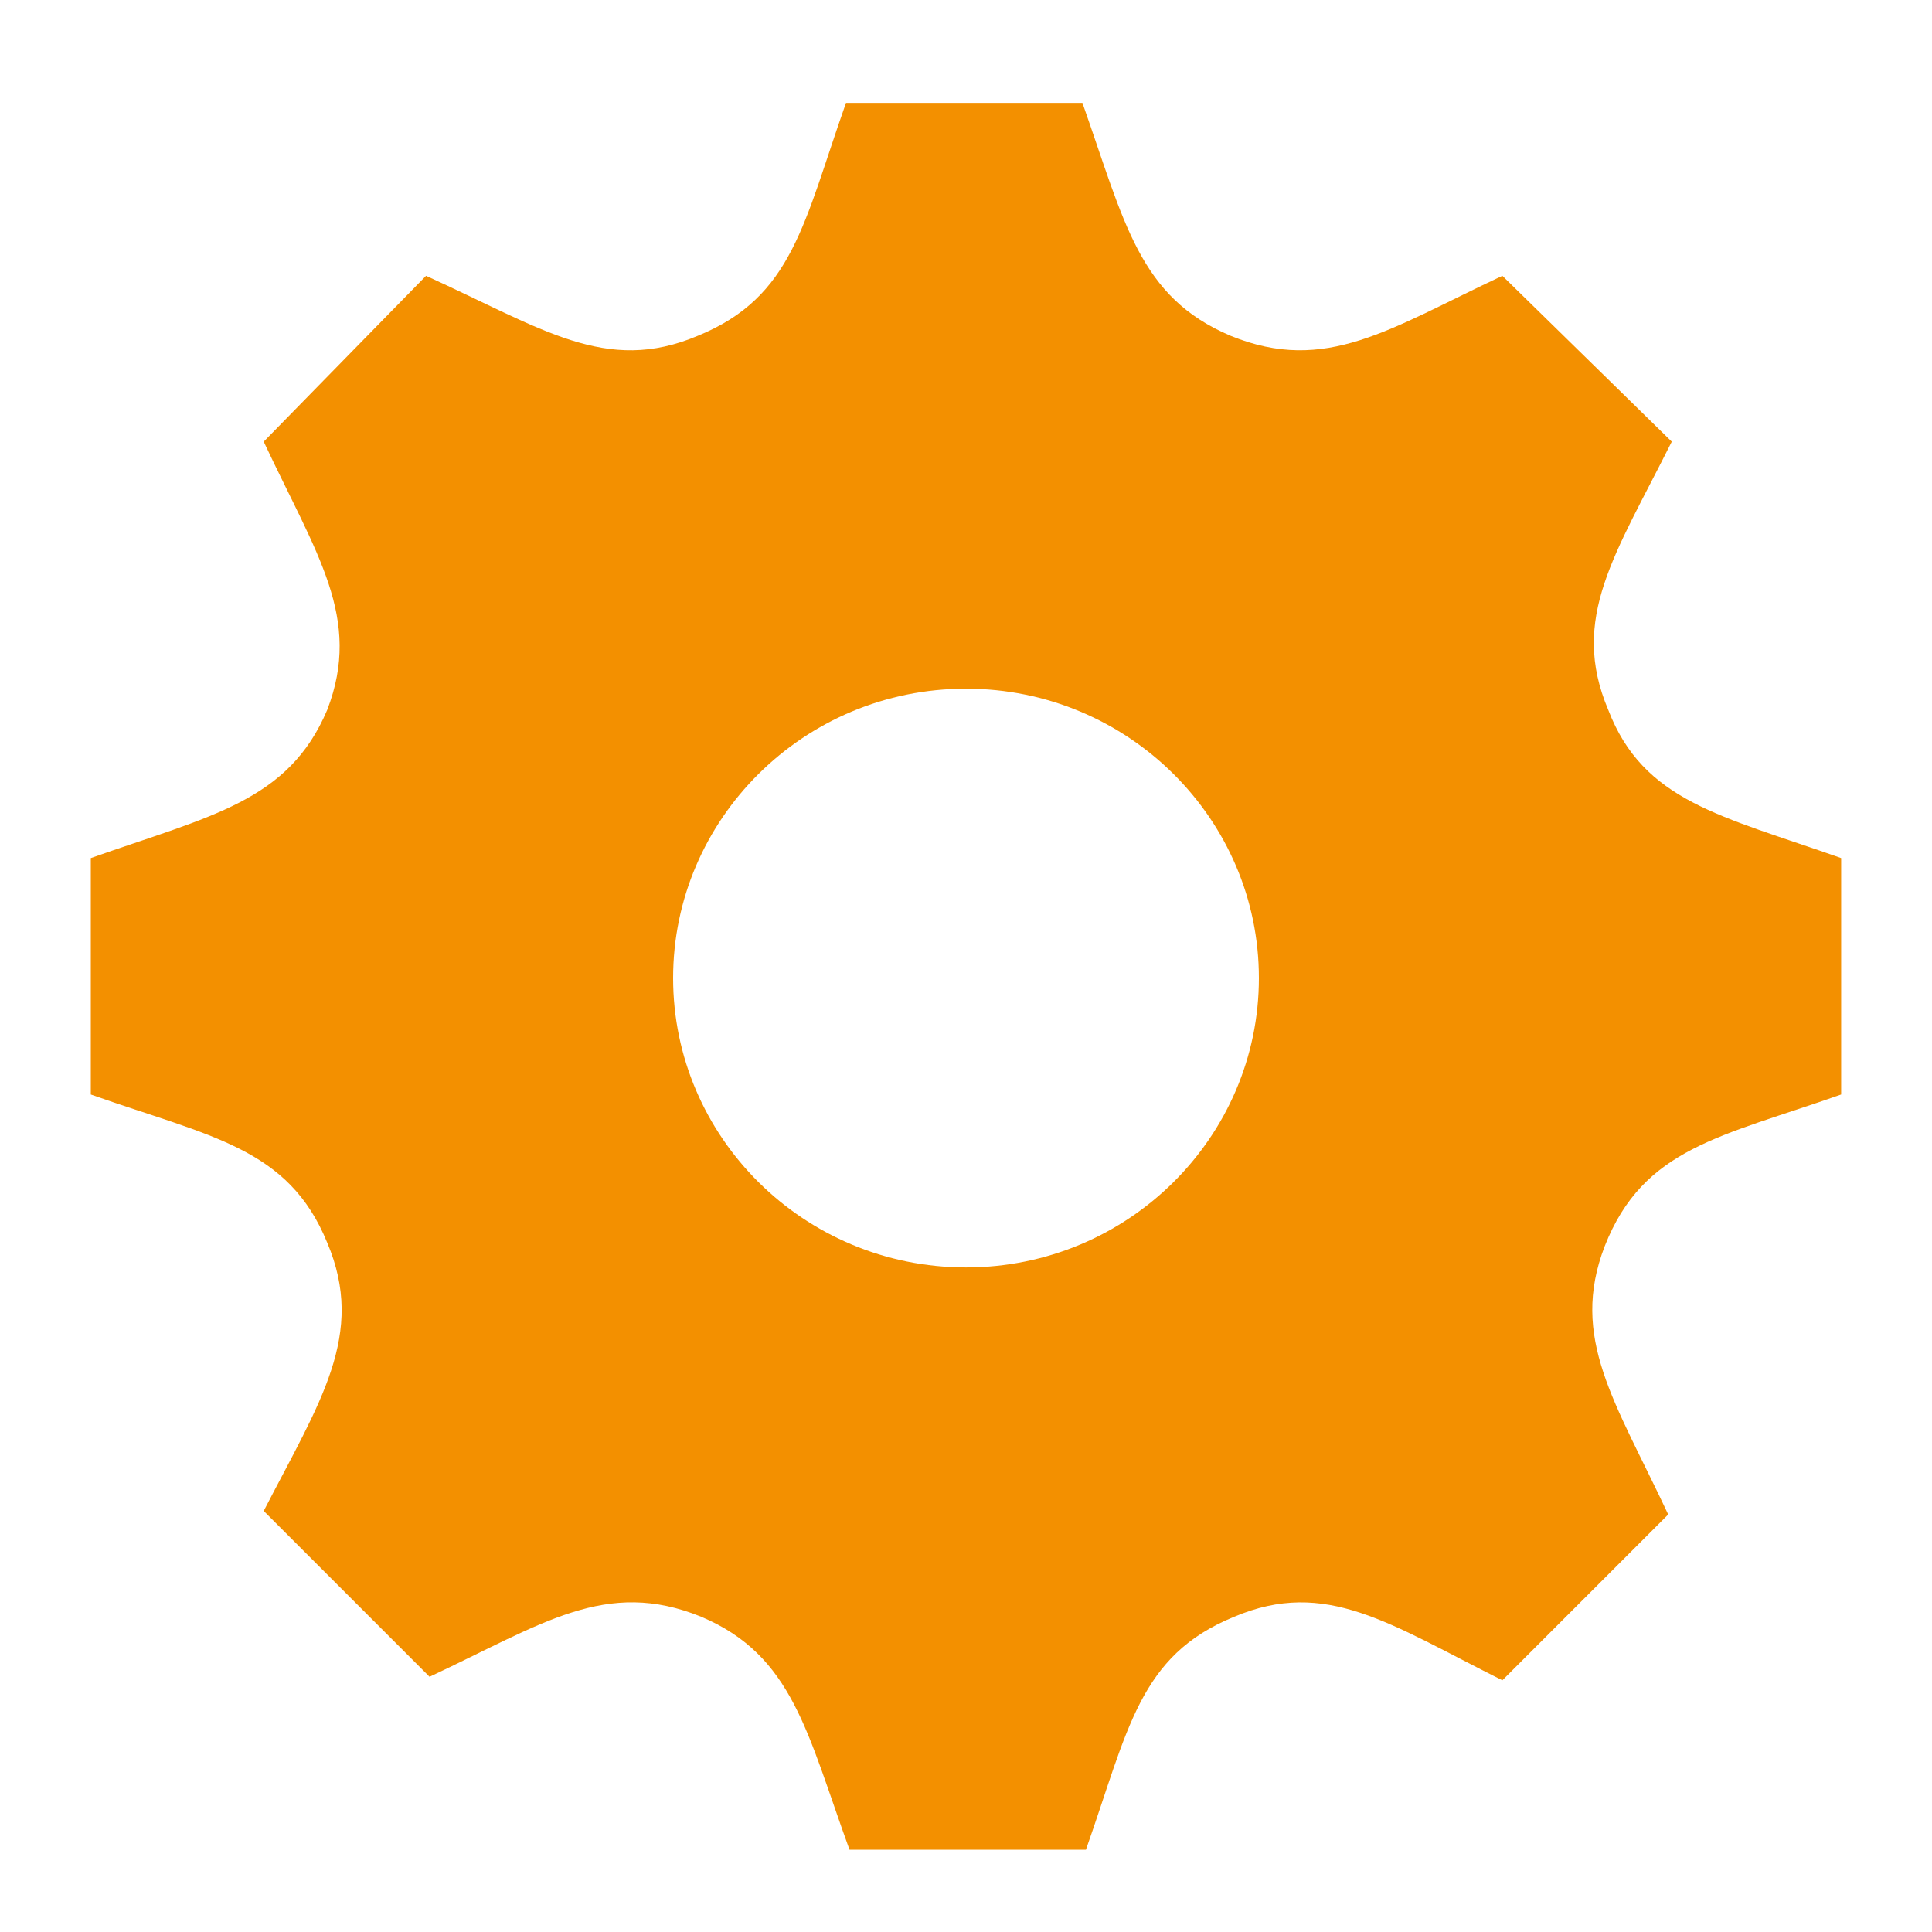
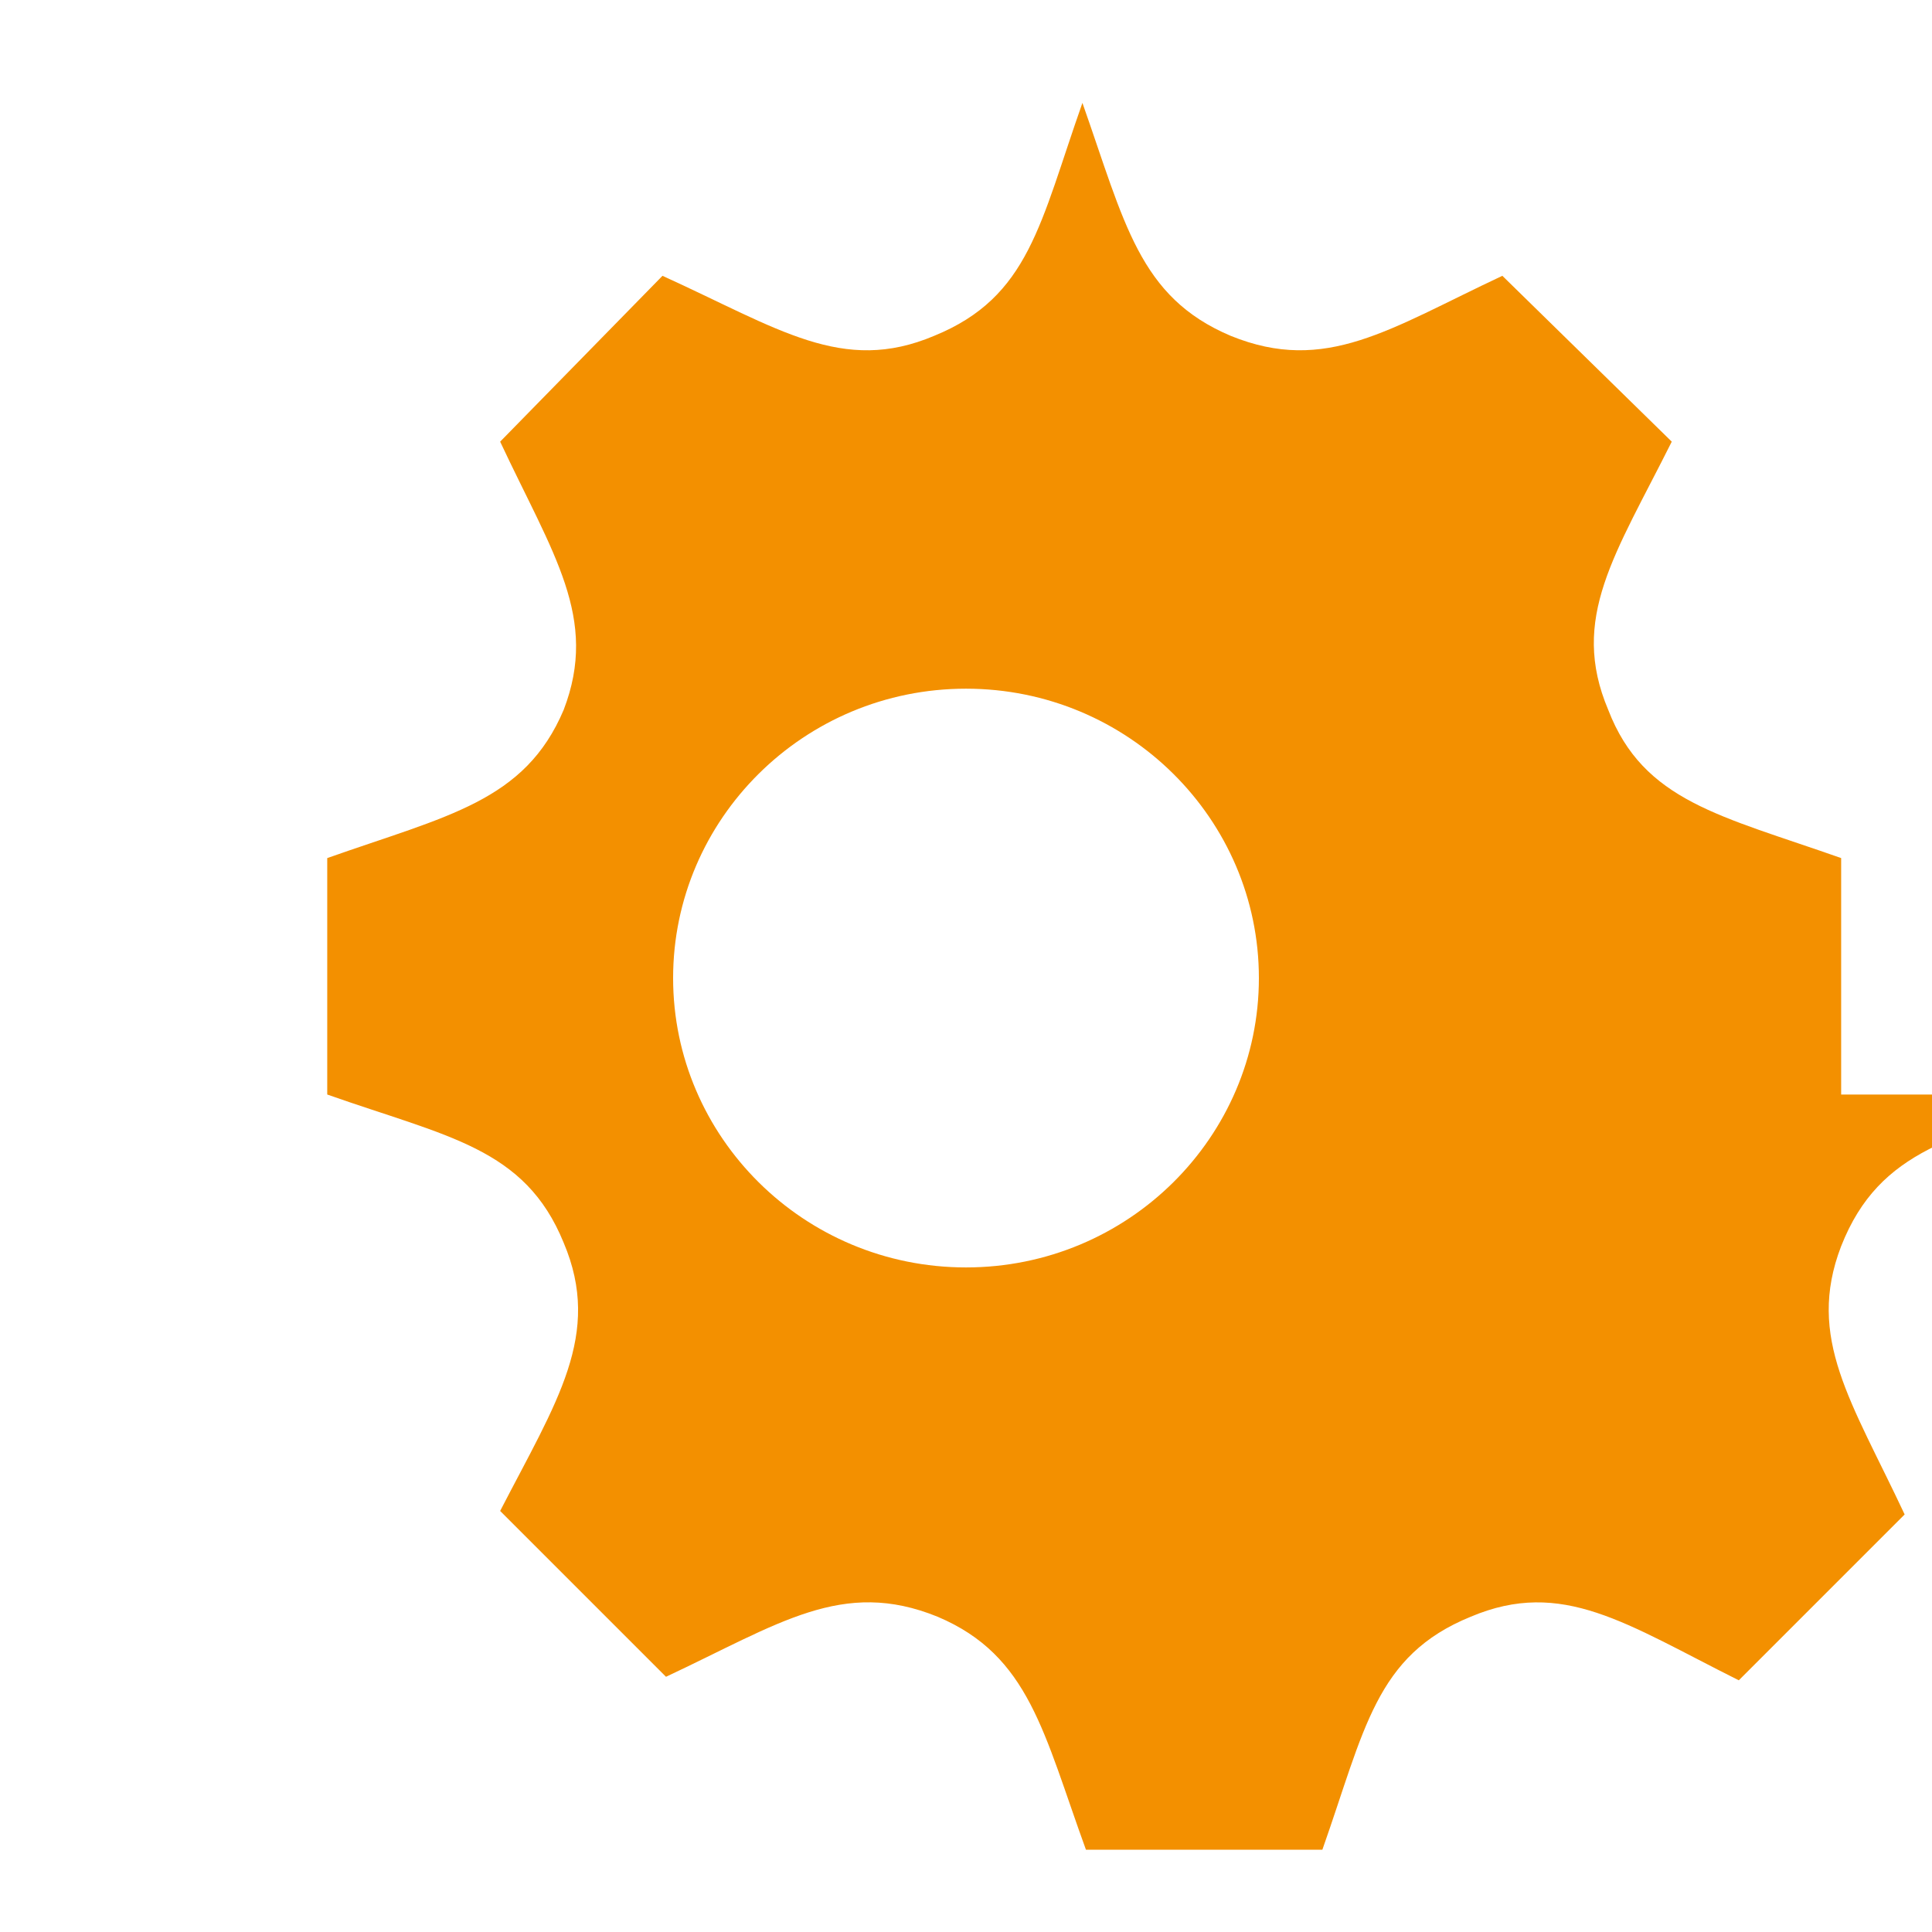
<svg xmlns="http://www.w3.org/2000/svg" id="Capa_1" data-name="Capa 1" viewBox="0 0 500 500">
  <defs>
    <style>      .cls-1 {        fill: #f39000;      }    </style>
  </defs>
-   <path class="cls-1" d="M476.49,283.26v-61.19c-31.05-10.96-51.14-14.61-60.28-38.36-10.05-23.74,1.83-40.18,16.44-69.41l-43.84-42.92c-29.22,13.7-45.66,25.57-70.32,15.53-23.74-10.05-27.4-29.23-38.36-60.28h-61.19c-10.96,31.05-13.7,50.23-38.36,60.28-23.75,10.05-40.18-1.83-70.32-15.53l-42.01,42.92c13.7,29.22,25.57,45.66,16.44,69.41-10.05,23.75-30.14,27.4-61.19,38.36v61.19c31.05,10.96,51.14,13.7,61.19,38.36,10.05,23.74-1.83,41.1-16.44,69.41l42.92,42.92c29.23-13.7,45.66-25.57,70.32-15.53,23.75,10.05,27.4,30.14,38.36,60.28h61.19c10.96-31.05,13.7-50.23,38.36-60.28,23.75-10.05,40.19,1.83,69.41,16.44l42.92-42.92c-13.7-29.22-25.57-45.66-16.44-69.41,10.05-25.57,30.14-28.31,61.19-39.27Zm-226.49,44.75c-42.01,0-75.8-33.79-75.8-74.89s33.79-74.89,75.8-74.89,75.8,33.79,75.8,74.89-33.79,74.89-75.8,74.89Z" />
+   <path class="cls-1" d="M476.49,283.26v-61.19c-31.05-10.96-51.14-14.61-60.28-38.36-10.05-23.74,1.83-40.18,16.44-69.41l-43.84-42.92c-29.22,13.7-45.66,25.57-70.32,15.53-23.74-10.05-27.4-29.23-38.36-60.28c-10.96,31.05-13.7,50.23-38.36,60.28-23.75,10.05-40.18-1.83-70.32-15.53l-42.01,42.92c13.7,29.22,25.57,45.66,16.44,69.41-10.05,23.75-30.14,27.4-61.19,38.36v61.19c31.05,10.96,51.14,13.7,61.19,38.36,10.05,23.74-1.83,41.1-16.44,69.41l42.92,42.92c29.23-13.7,45.66-25.57,70.32-15.53,23.75,10.05,27.4,30.14,38.36,60.28h61.19c10.96-31.05,13.7-50.23,38.36-60.28,23.75-10.05,40.19,1.83,69.41,16.44l42.92-42.92c-13.7-29.22-25.57-45.66-16.44-69.41,10.05-25.57,30.14-28.31,61.19-39.27Zm-226.49,44.75c-42.01,0-75.8-33.79-75.8-74.89s33.79-74.89,75.8-74.89,75.8,33.79,75.8,74.89-33.79,74.89-75.8,74.89Z" />
</svg>